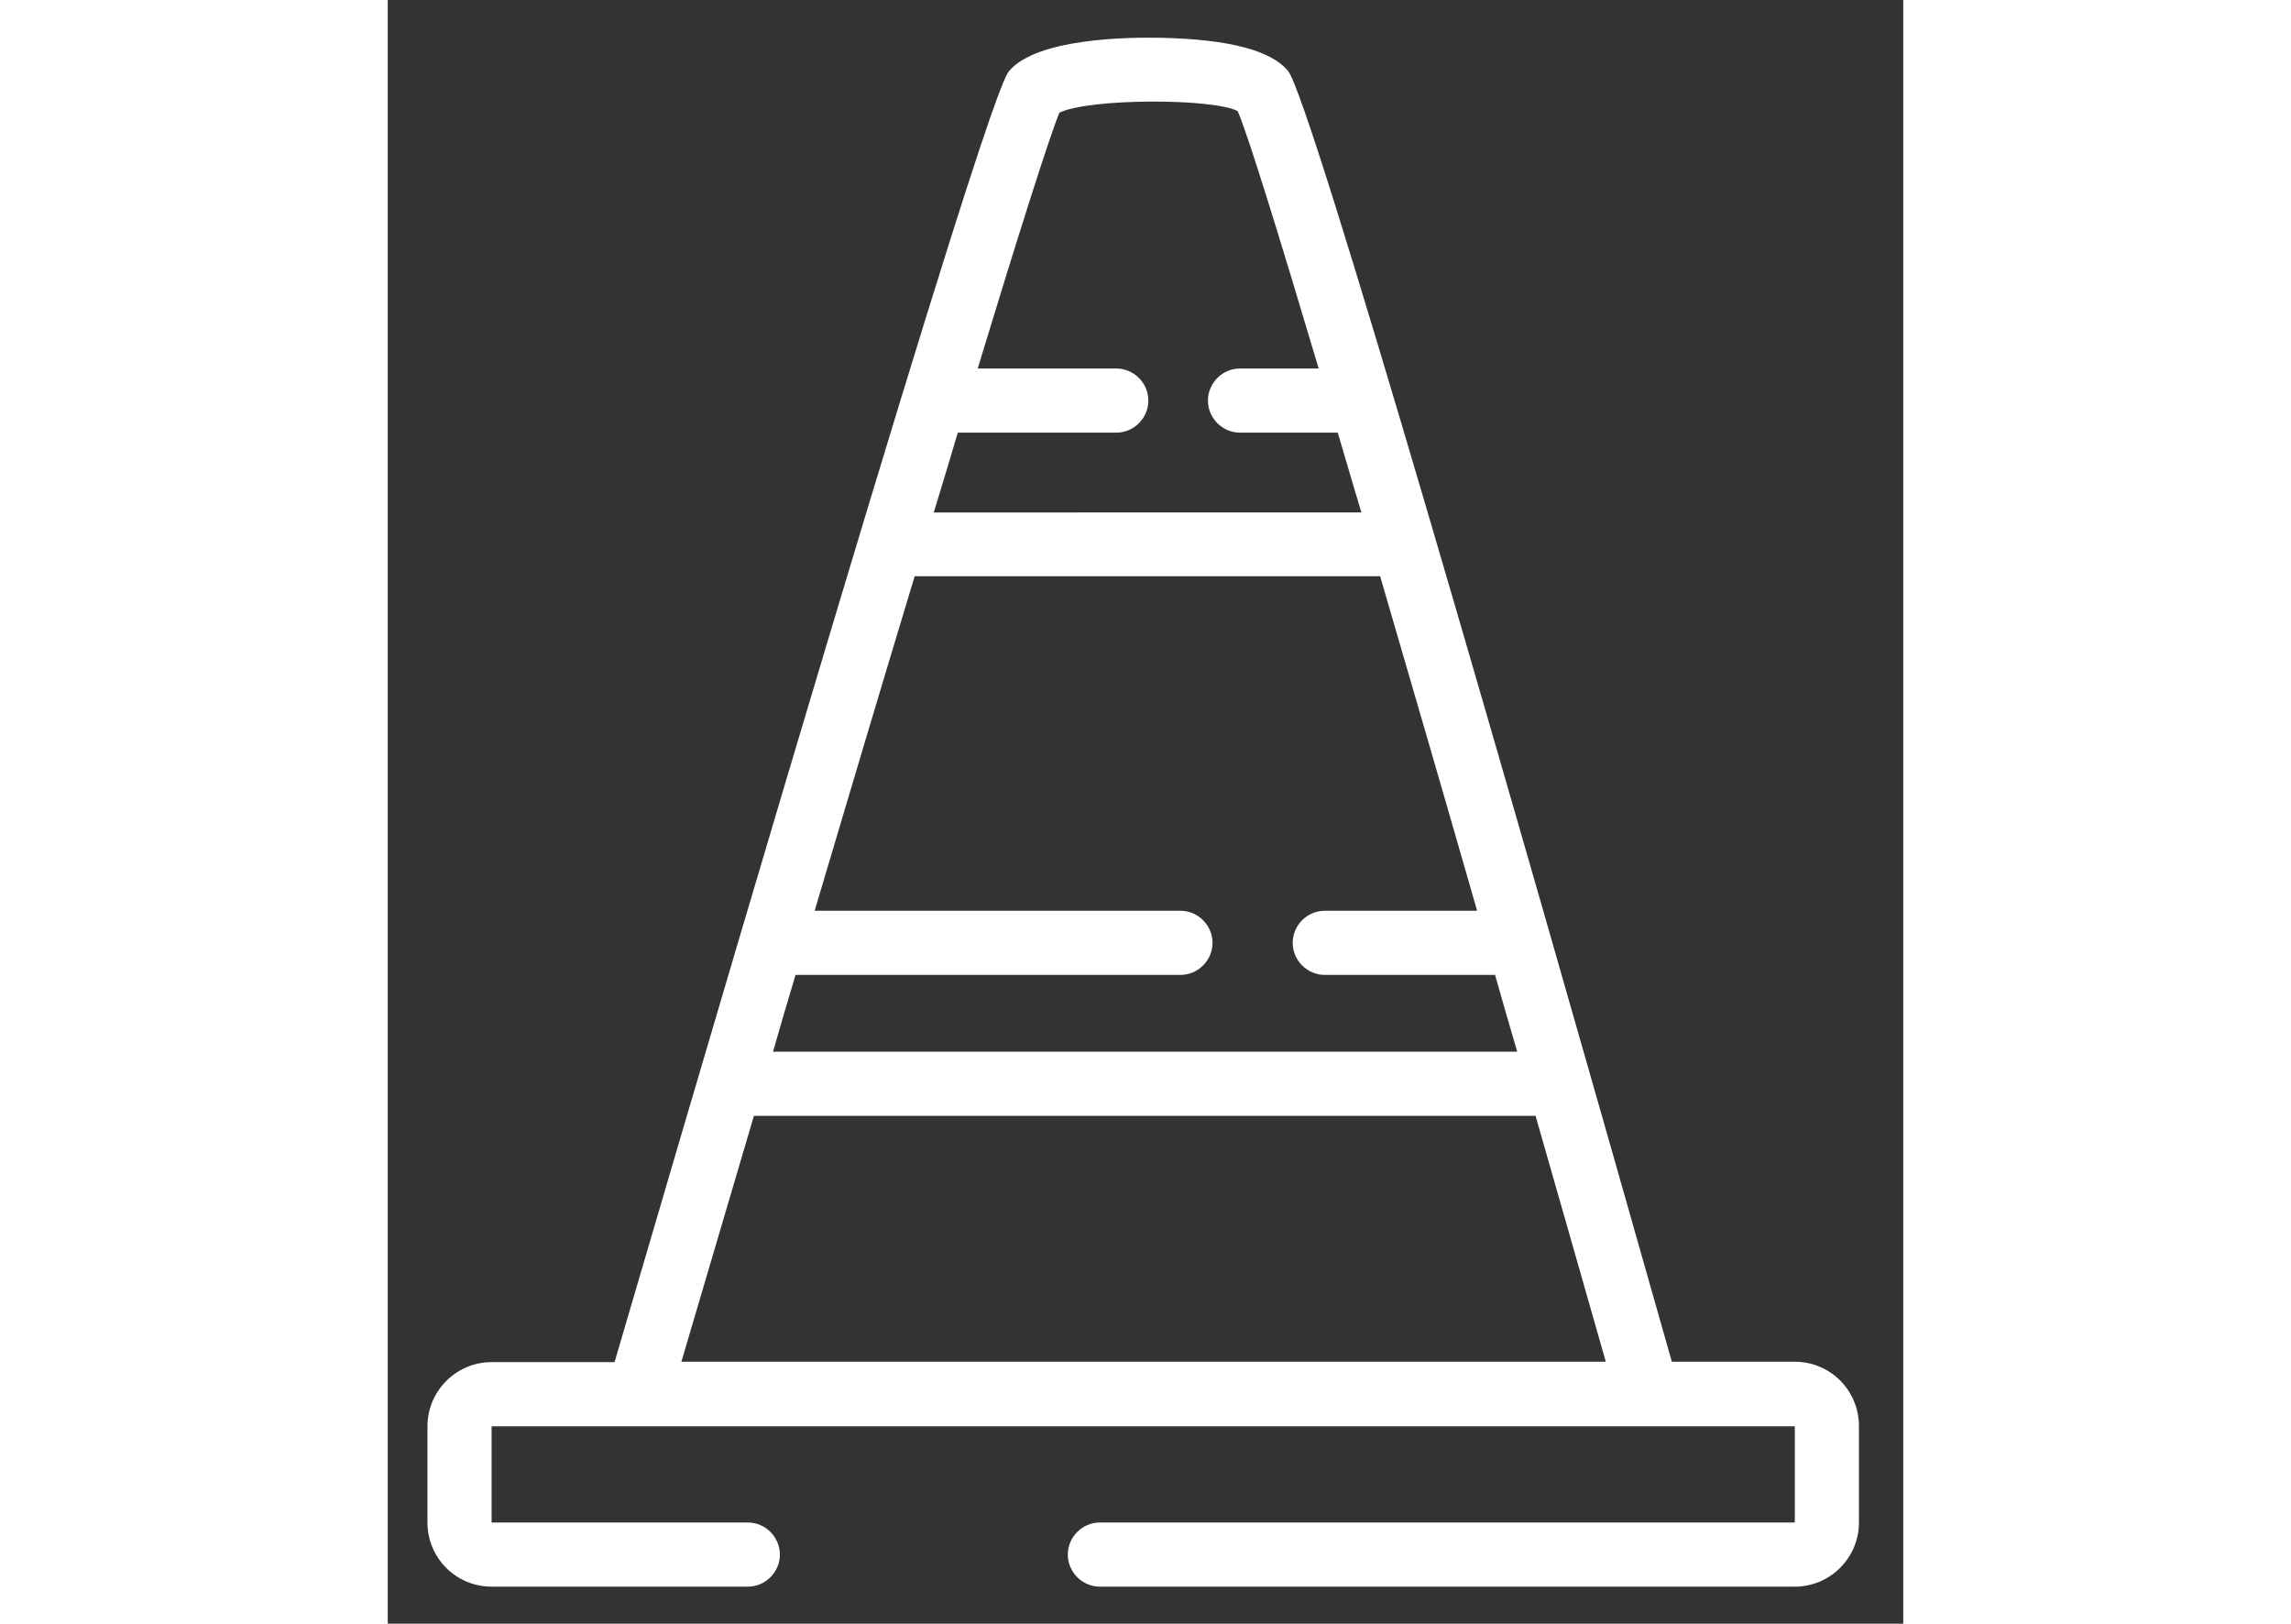
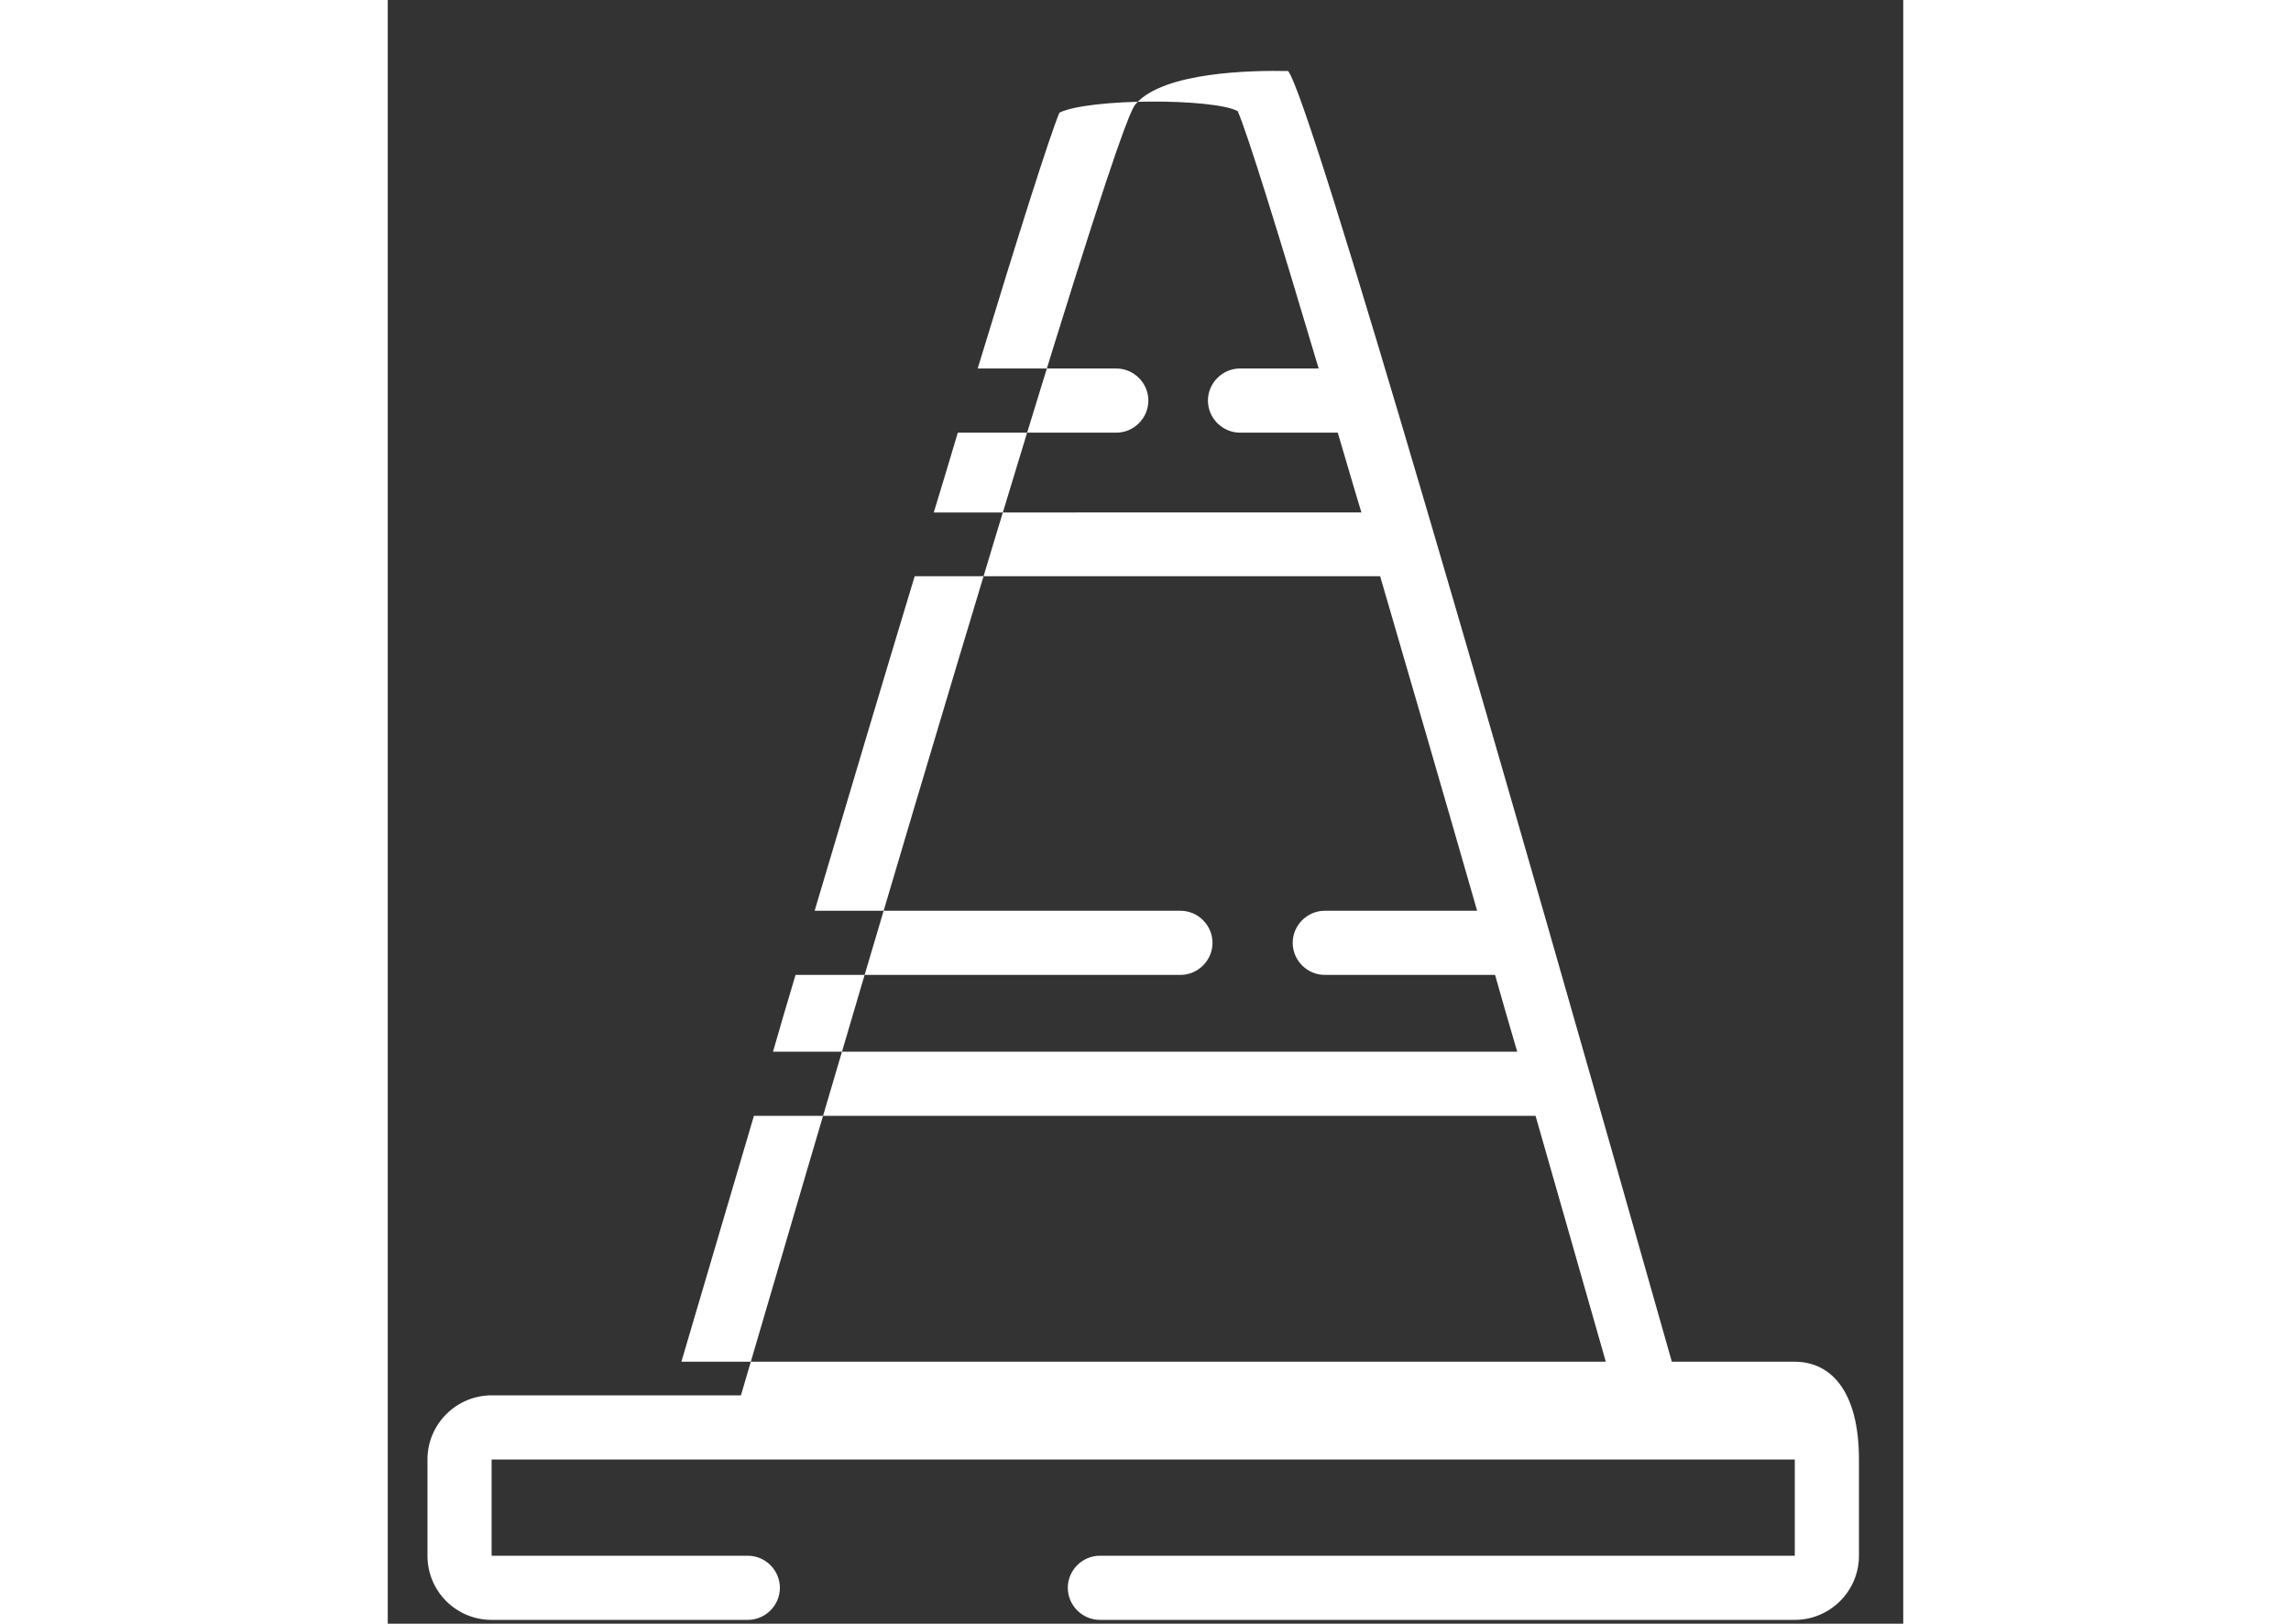
<svg xmlns="http://www.w3.org/2000/svg" version="1.1" id="Calque_1" width="60" heigth="60" viewBox="0 0 39.69 42.52" style="enable-background:new 0 0 39.69 42.52;" xml:space="preserve">
  <rect x="0" y="0" width="39.69" height="42.52" fill="#333333" stroke="none" />
  <style>
	.st0{fill:#FFFFFF;}
</style>
-   <path class="st0" d="M36.85,35.66h-3.22c-4.3-15.17-9.46-33.07-10.05-33.8c-0.44-0.54-1.55-0.83-3.31-0.87  c-0.94-0.02-3.24,0.02-3.98,0.85c-0.16,0.18-0.66,0.74-10.35,33.83H2.72c-0.92,0-1.68,0.75-1.68,1.68v2.52  c0,0.93,0.75,1.68,1.68,1.68h6.71c0.46,0,0.84-0.38,0.84-0.84c0-0.46-0.38-0.84-0.84-0.84H2.72v-2.52h3.85c0,0,0,0,0,0s0,0,0,0  h30.28v2.52h-18.2c-0.46,0-0.84,0.38-0.84,0.84c0,0.46,0.38,0.84,0.84,0.84h18.2c0.92,0,1.68-0.75,1.68-1.68v-2.52  C38.53,36.41,37.78,35.66,36.85,35.66z M10.68,25.53h10.08c0.46,0,0.84-0.38,0.84-0.84c0-0.46-0.38-0.84-0.84-0.84h-9.58  c0.9-3.03,1.79-6.02,2.62-8.76h12.19c0.8,2.74,1.67,5.73,2.54,8.76h-3.99c-0.46,0-0.84,0.38-0.84,0.84c0,0.46,0.38,0.84,0.84,0.84  H29c0.19,0.67,0.38,1.34,0.58,2.01H10.09C10.28,26.87,10.48,26.2,10.68,25.53z M17.59,2.95c0.79-0.38,4.03-0.38,4.67-0.04  c0.26,0.6,1.05,3.14,2.12,6.74h-2.06c-0.46,0-0.84,0.38-0.84,0.84c0,0.46,0.38,0.84,0.84,0.84h2.56c0.2,0.67,0.4,1.37,0.62,2.09  H14.3c0.22-0.72,0.43-1.42,0.63-2.09h4.15c0.46,0,0.84-0.38,0.84-0.84c0-0.46-0.38-0.84-0.84-0.84h-3.63  C16.52,6.13,17.32,3.61,17.59,2.95z M9.59,29.22h20.47c0.64,2.23,1.26,4.41,1.84,6.44H7.69C8.29,33.62,8.93,31.45,9.59,29.22z" />
+   <path class="st0" d="M36.85,35.66h-3.22c-4.3-15.17-9.46-33.07-10.05-33.8c-0.94-0.02-3.24,0.02-3.98,0.85c-0.16,0.18-0.66,0.74-10.35,33.83H2.72c-0.92,0-1.68,0.75-1.68,1.68v2.52  c0,0.93,0.75,1.68,1.68,1.68h6.71c0.46,0,0.84-0.38,0.84-0.84c0-0.46-0.38-0.84-0.84-0.84H2.72v-2.52h3.85c0,0,0,0,0,0s0,0,0,0  h30.28v2.52h-18.2c-0.46,0-0.84,0.38-0.84,0.84c0,0.46,0.38,0.84,0.84,0.84h18.2c0.92,0,1.68-0.75,1.68-1.68v-2.52  C38.53,36.41,37.78,35.66,36.85,35.66z M10.68,25.53h10.08c0.46,0,0.84-0.38,0.84-0.84c0-0.46-0.38-0.84-0.84-0.84h-9.58  c0.9-3.03,1.79-6.02,2.62-8.76h12.19c0.8,2.74,1.67,5.73,2.54,8.76h-3.99c-0.46,0-0.84,0.38-0.84,0.84c0,0.46,0.38,0.84,0.84,0.84  H29c0.19,0.67,0.38,1.34,0.58,2.01H10.09C10.28,26.87,10.48,26.2,10.68,25.53z M17.59,2.95c0.79-0.38,4.03-0.38,4.67-0.04  c0.26,0.6,1.05,3.14,2.12,6.74h-2.06c-0.46,0-0.84,0.38-0.84,0.84c0,0.46,0.38,0.84,0.84,0.84h2.56c0.2,0.67,0.4,1.37,0.62,2.09  H14.3c0.22-0.72,0.43-1.42,0.63-2.09h4.15c0.46,0,0.84-0.38,0.84-0.84c0-0.46-0.38-0.84-0.84-0.84h-3.63  C16.52,6.13,17.32,3.61,17.59,2.95z M9.59,29.22h20.47c0.64,2.23,1.26,4.41,1.84,6.44H7.69C8.29,33.62,8.93,31.45,9.59,29.22z" />
</svg>